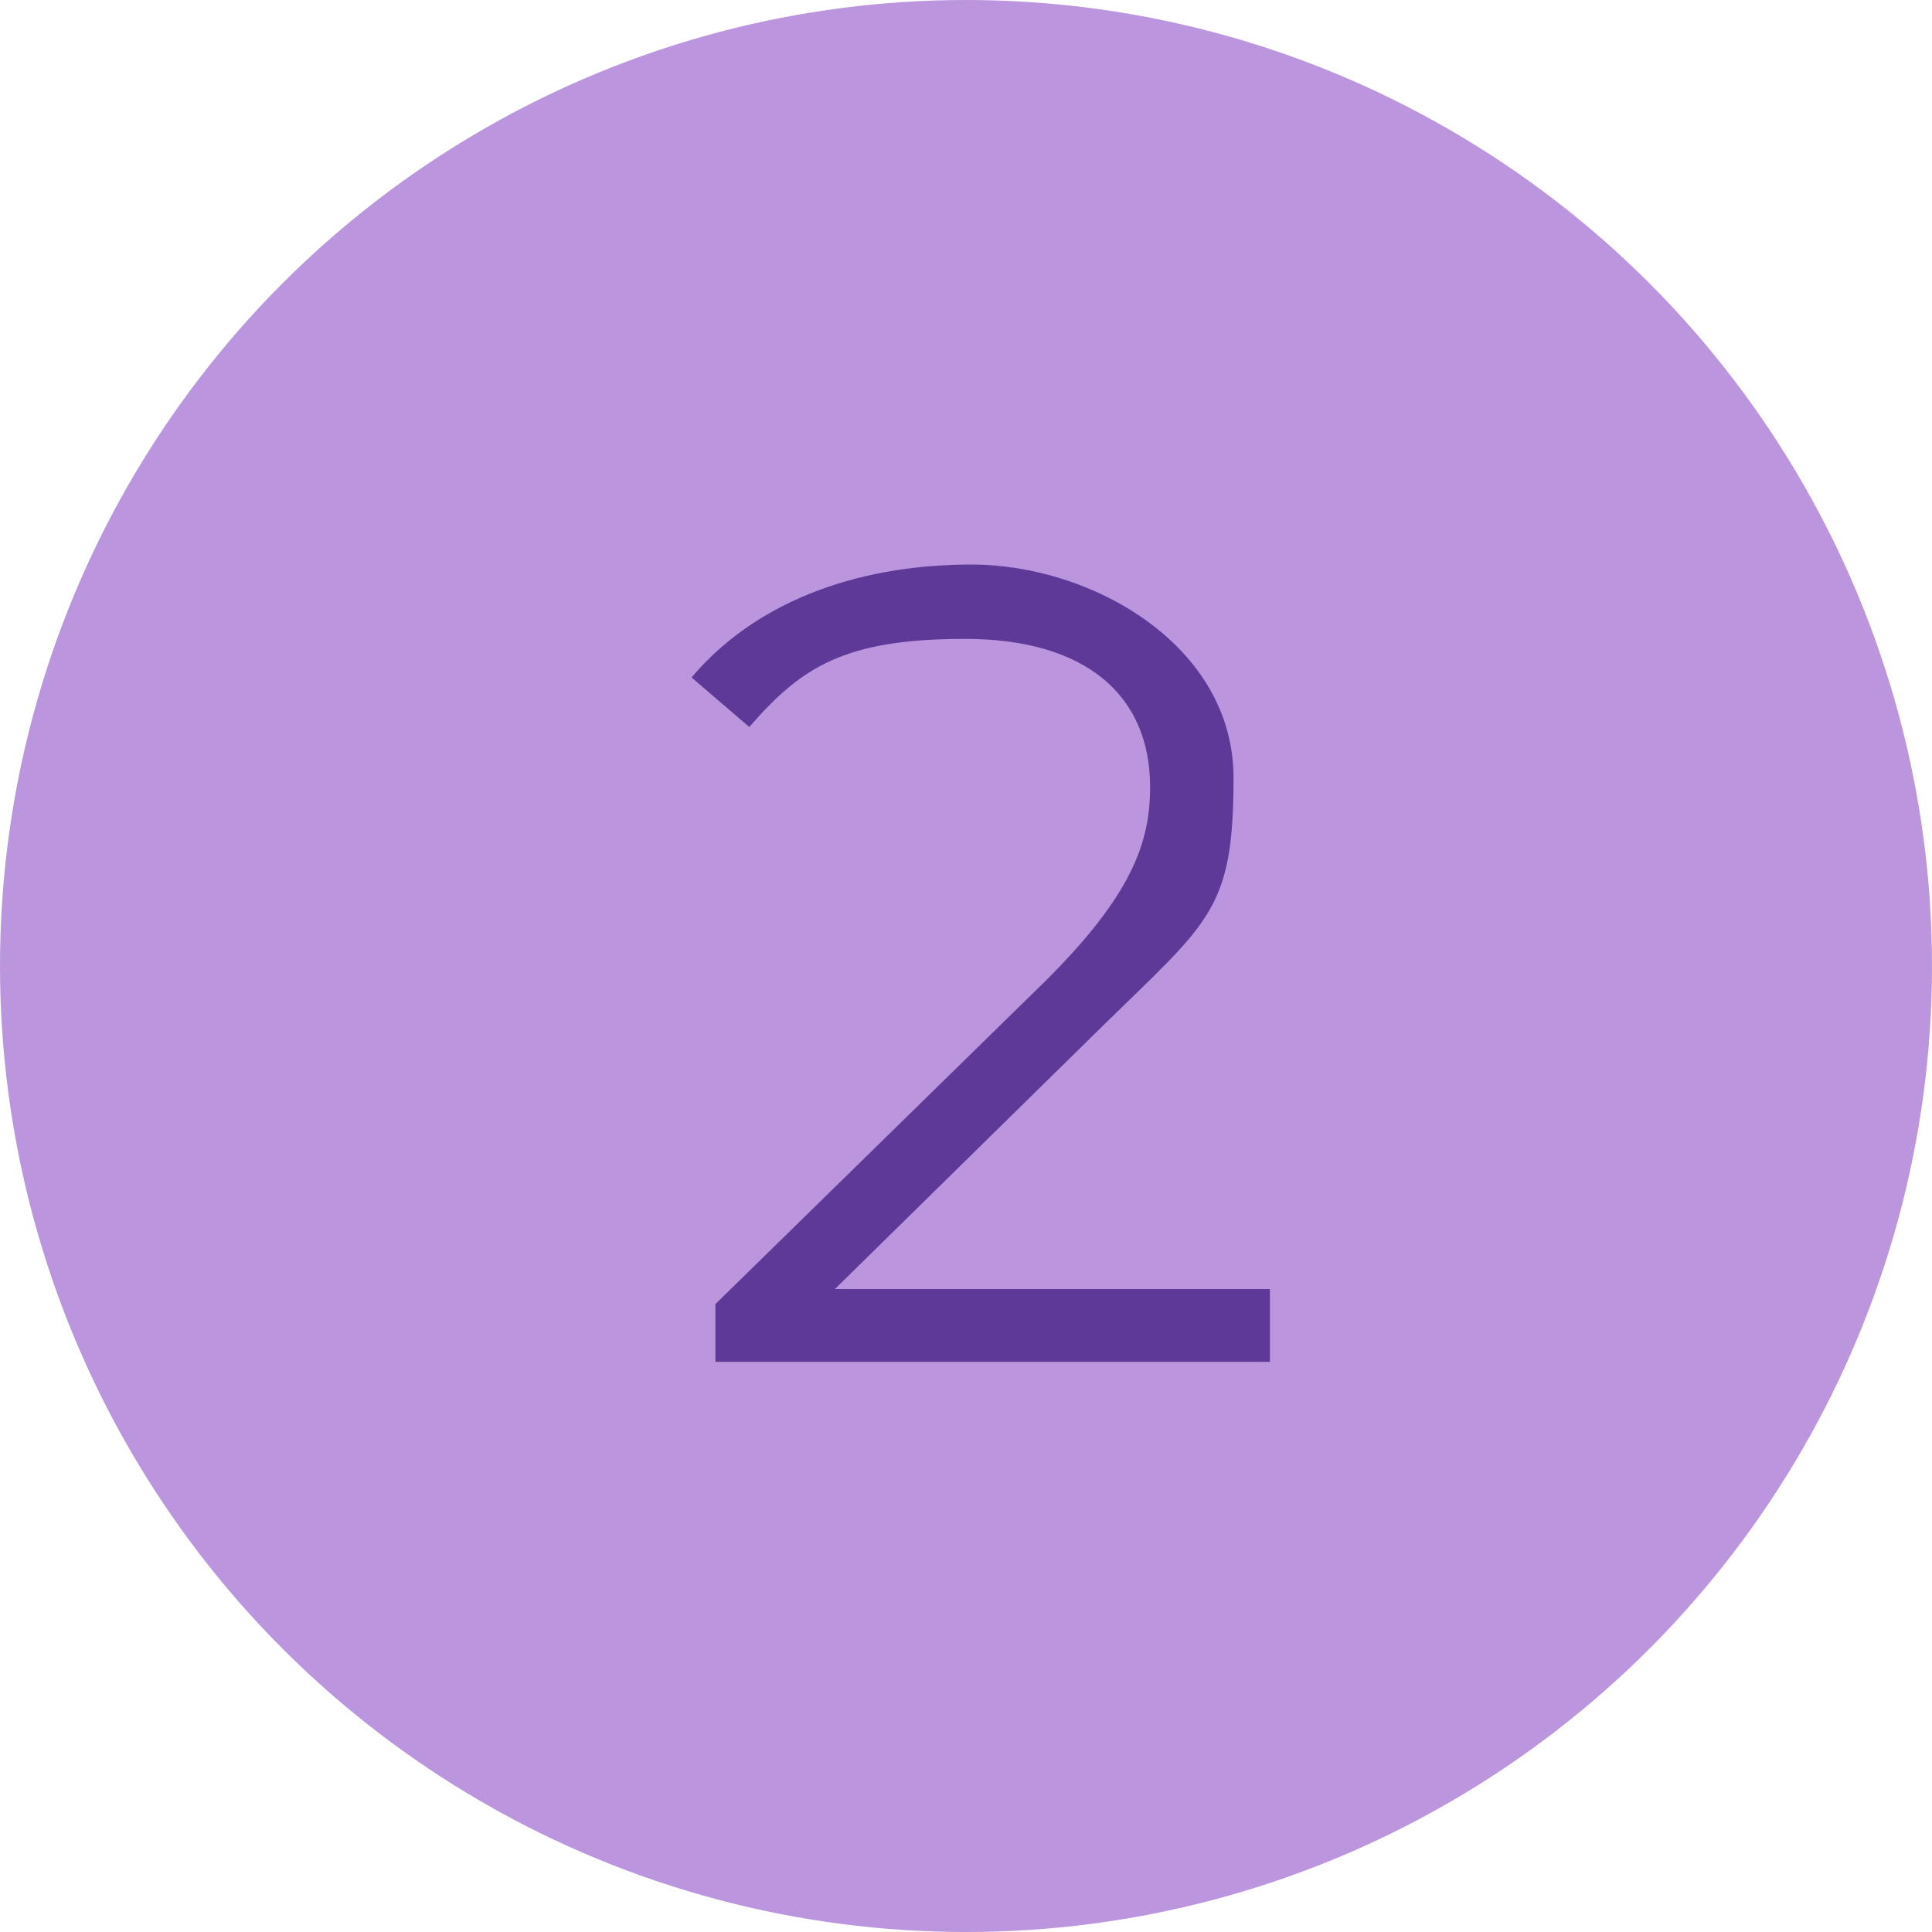
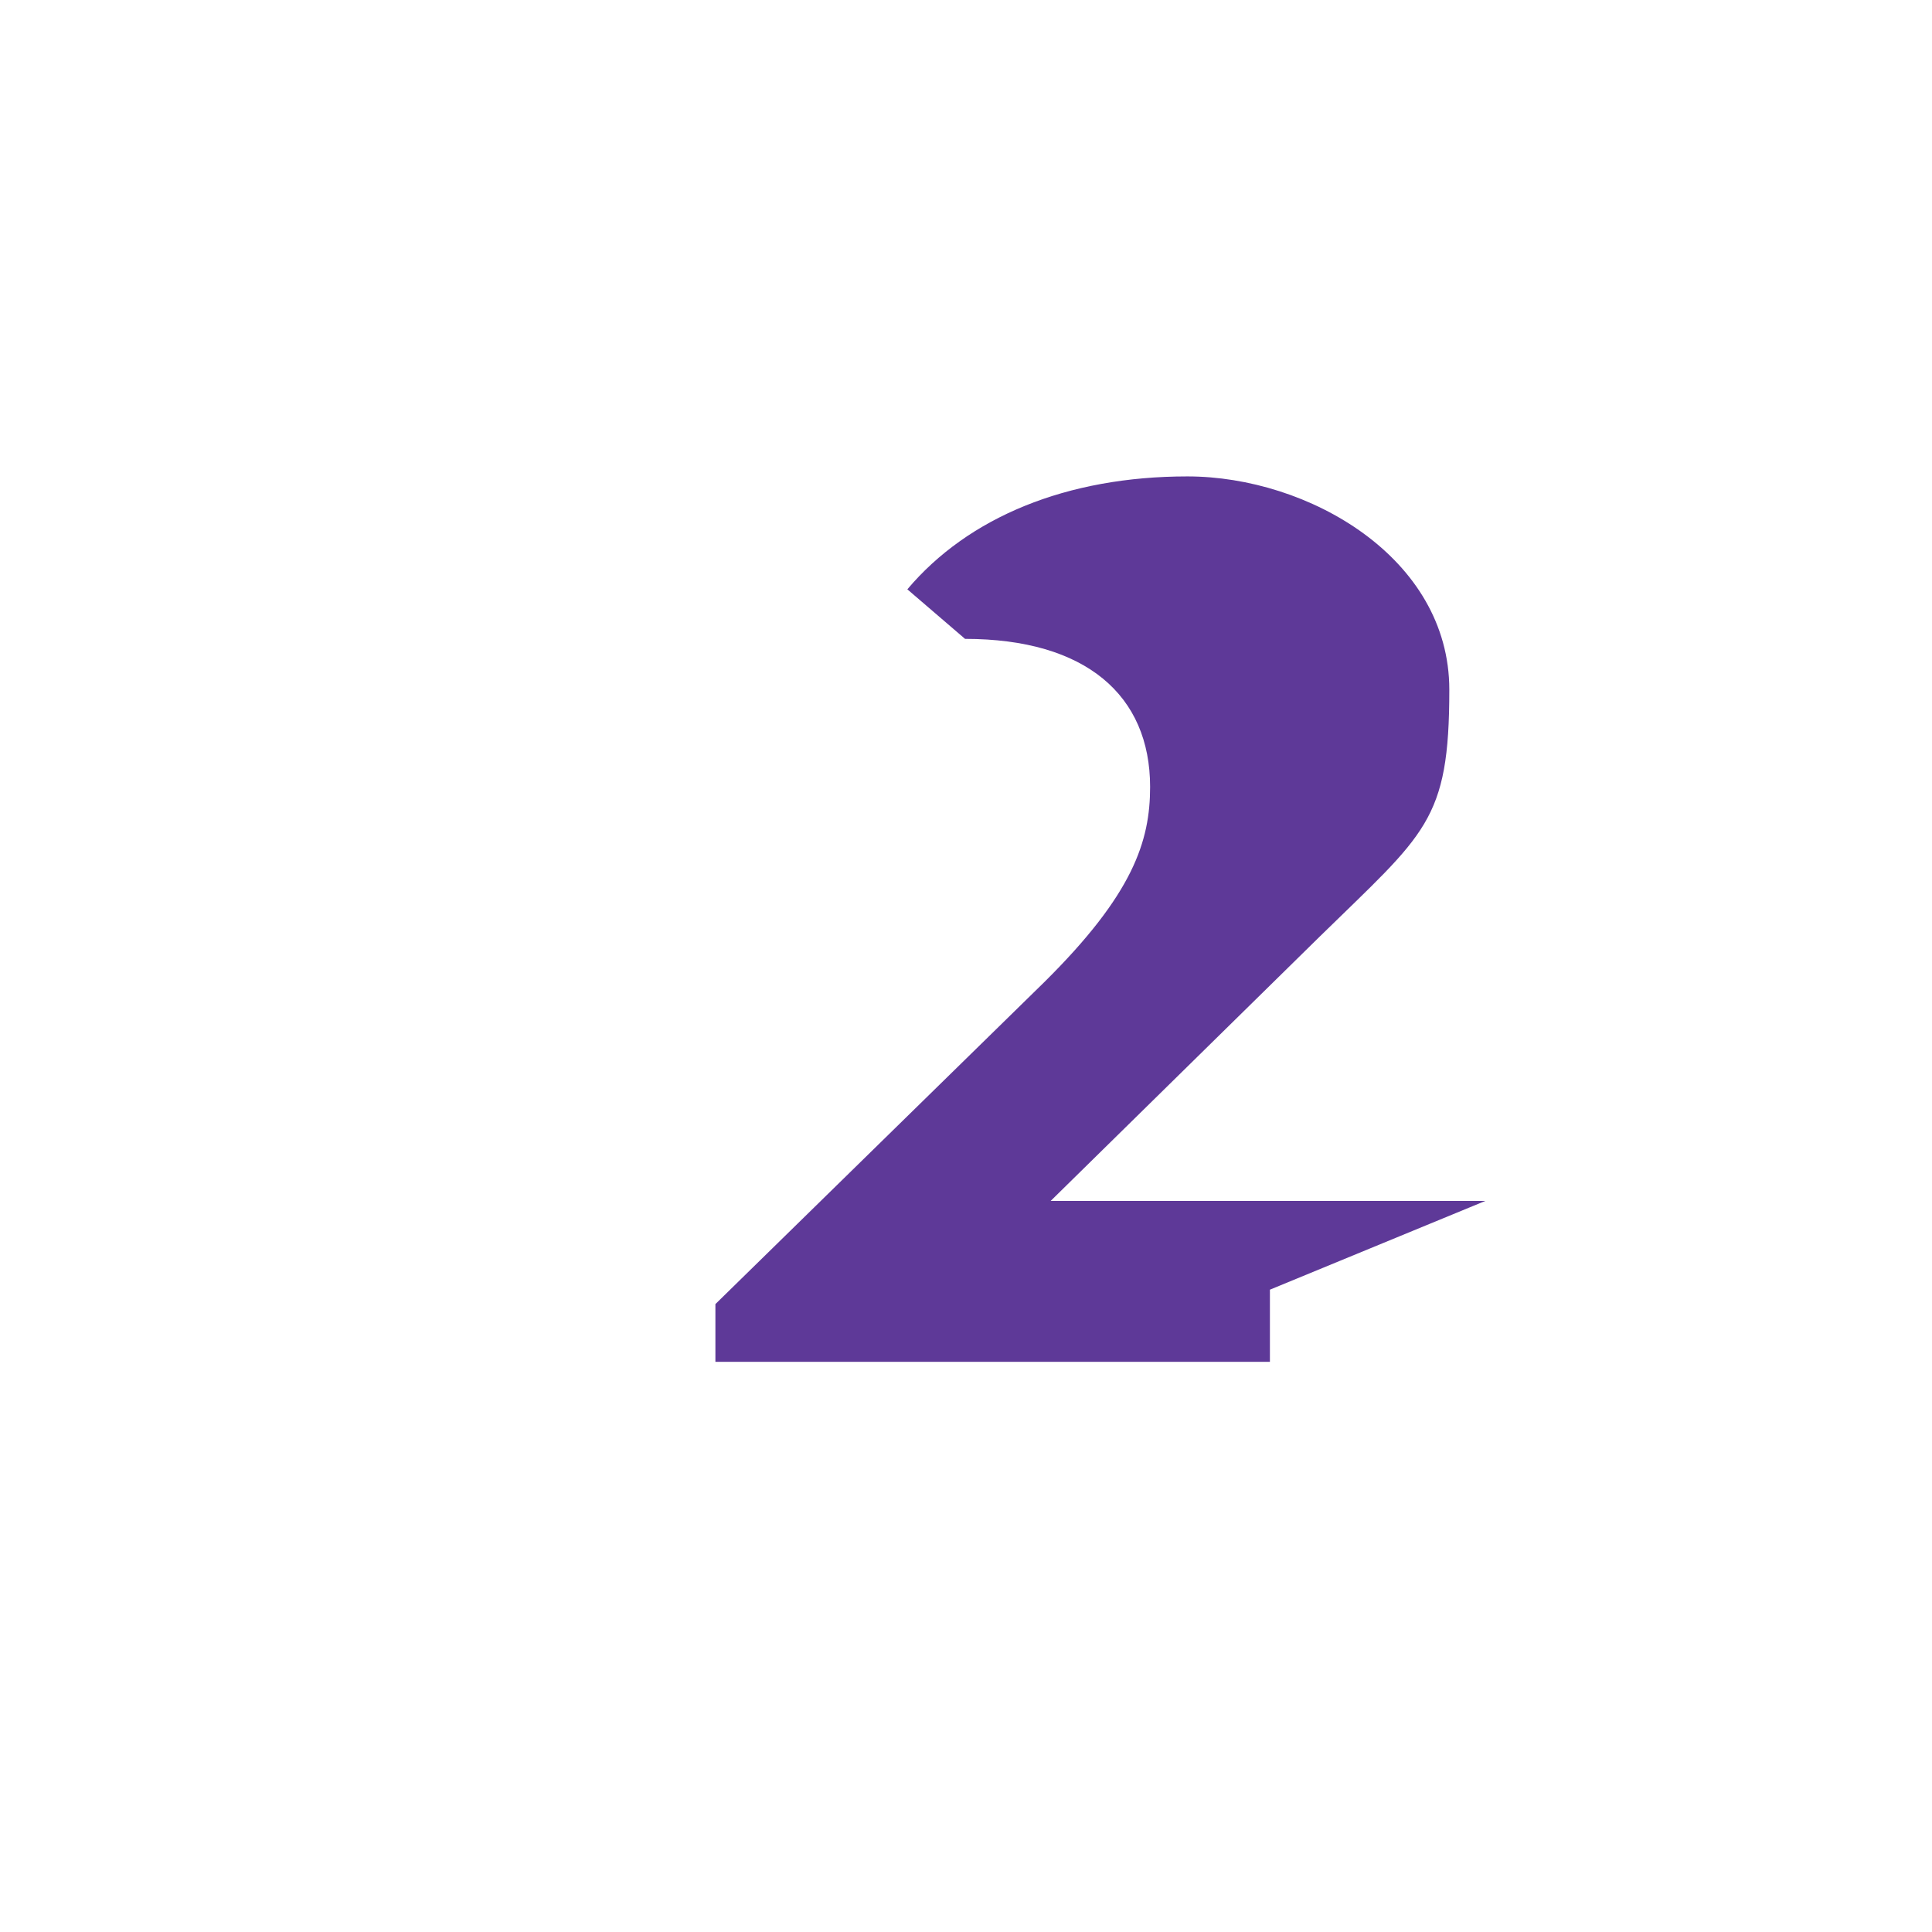
<svg xmlns="http://www.w3.org/2000/svg" id="Layer_1" version="1.1" viewBox="0 0 616 616">
  <defs>
    <style>
      .st0 {
        fill: #5e3998;
      }

      .st1 {
        fill: #bb95dd;
      }

      .st2 {
        isolation: isolate;
      }
    </style>
  </defs>
-   <circle class="st1" cx="308" cy="308" r="308" />
  <g class="st2">
    <g class="st2">
-       <path class="st0" d="M404.9,411.2v23h-176.8v-18.4l104.8-102.6c28.4-28.1,33.8-45,33.8-62.3,0-29.2-20.5-47.2-59-47.2s-52.2,9-68.8,28.1l-18.4-15.8c19.4-23,50.8-36,89.3-36s83.5,25.9,83.5,68-7.6,45.7-41.4,78.8l-85.7,84.2h138.6Z" />
+       <path class="st0" d="M404.9,411.2v23h-176.8v-18.4l104.8-102.6c28.4-28.1,33.8-45,33.8-62.3,0-29.2-20.5-47.2-59-47.2l-18.4-15.8c19.4-23,50.8-36,89.3-36s83.5,25.9,83.5,68-7.6,45.7-41.4,78.8l-85.7,84.2h138.6Z" />
    </g>
  </g>
</svg>